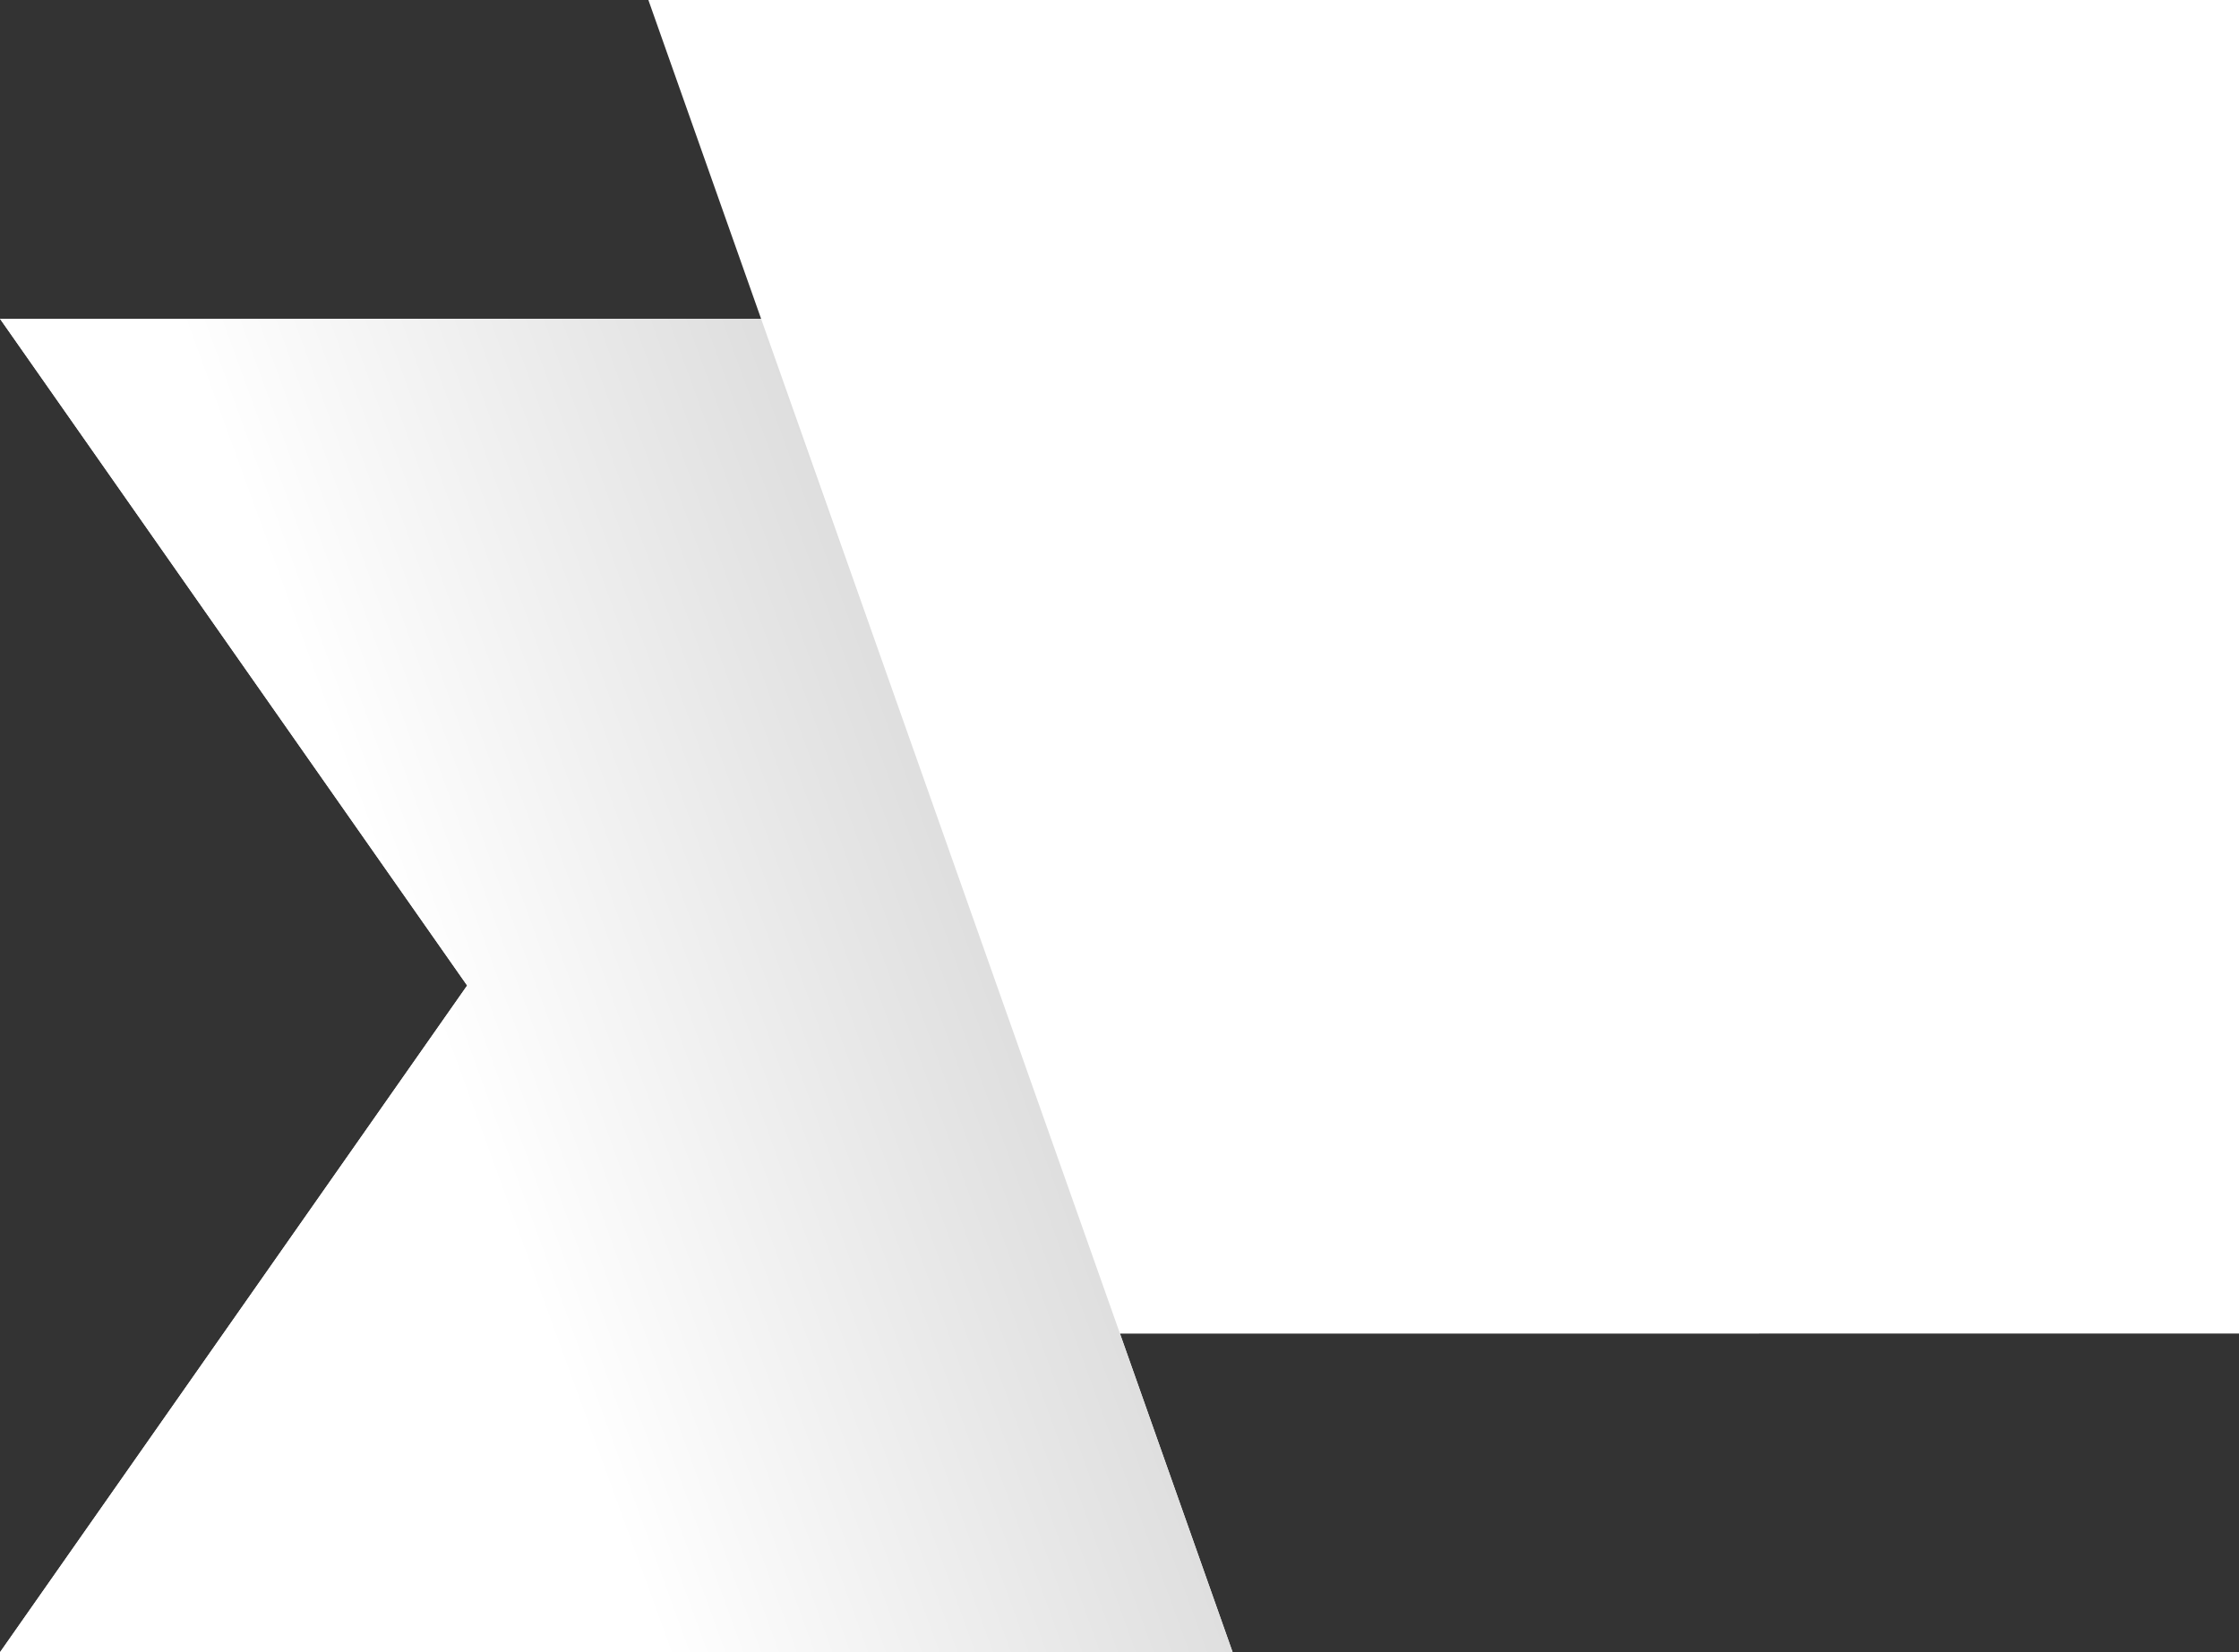
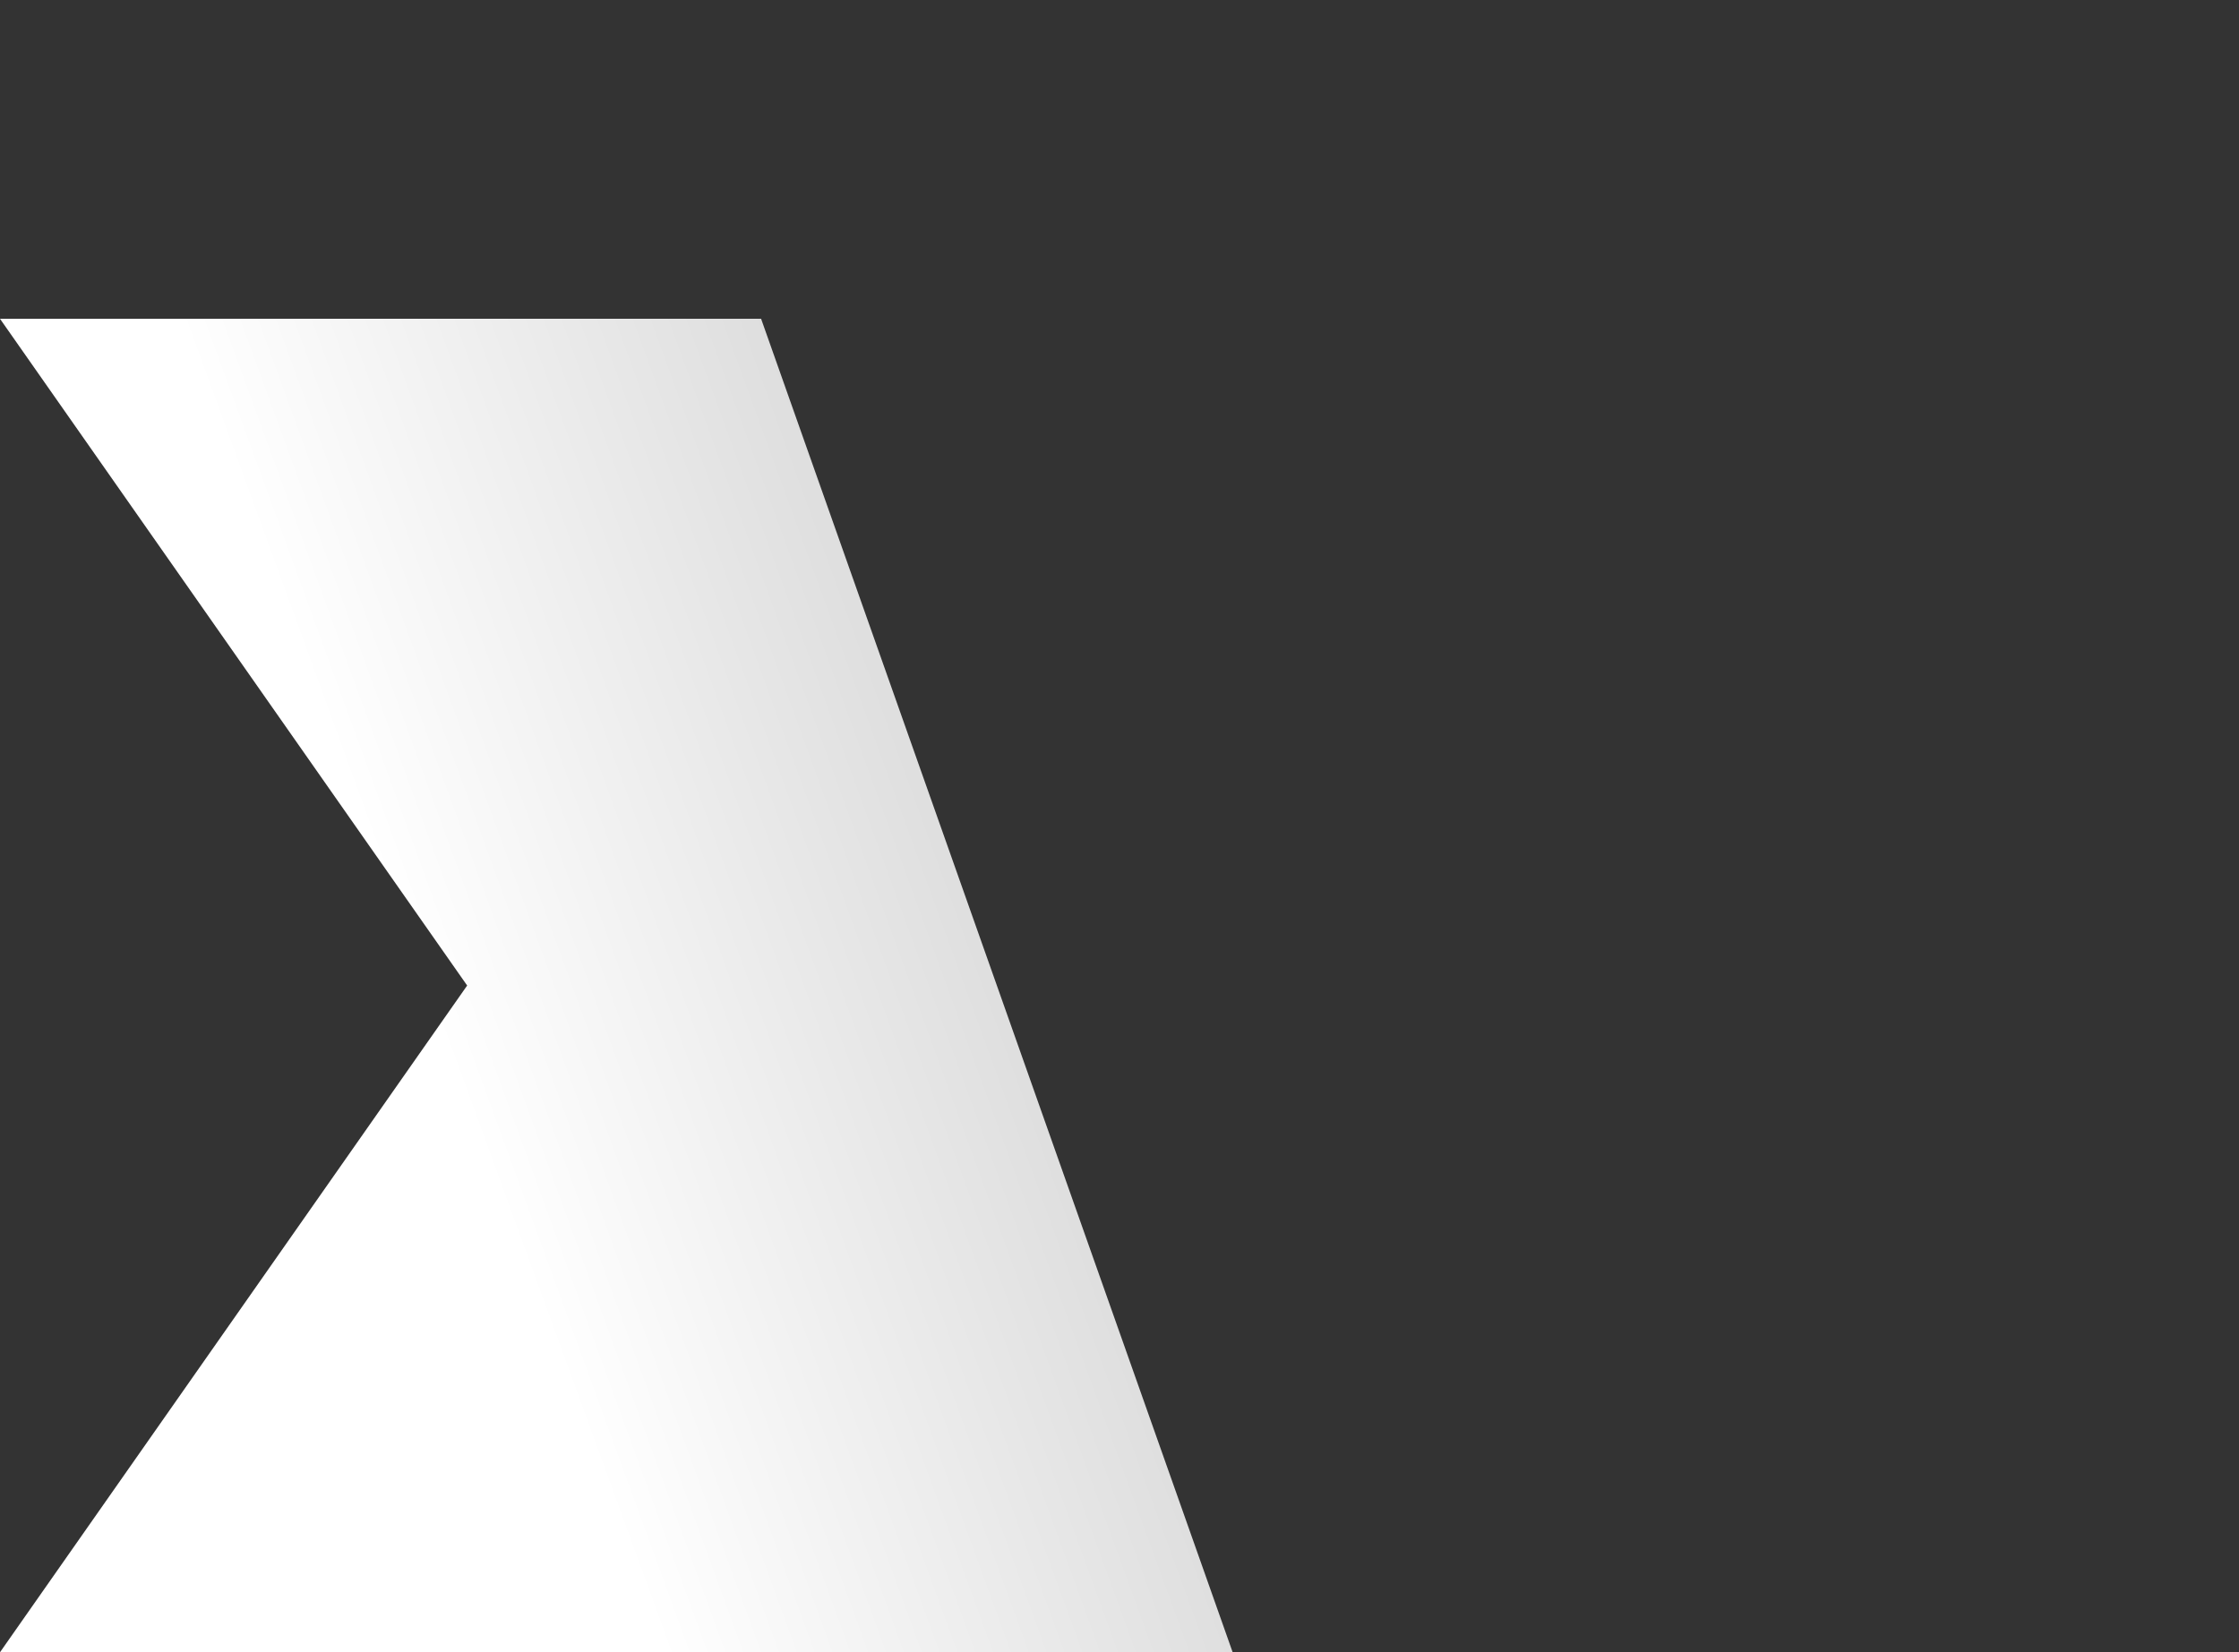
<svg xmlns="http://www.w3.org/2000/svg" version="1.1" id="Reservio_x5F_Logo_x5F_RGB" x="0px" y="0px" viewBox="0 0 305.566 225.547" style="enable-background:new 0 0 305.566 225.547;" xml:space="preserve">
  <rect x="0" y="0" width="305.566" height="225.547" fill="#333333" stroke="none" />
  <style type="text/css">
	.st0{fill:#FFFFFF;}
	.st1{fill:url(#SVGID_1_);}
</style>
  <g id="Reservio_x5F_Logo">
    <g id="Reservio_x5F_Logo_1_">
-       <polygon class="st0" points="305.566,0 88.487,0 103.871,43.516 0,43.516 63.755,134.53 0,225.544 168.227,225.547     152.847,182.046 305.566,182.035   " />
      <g>
        <g>
          <g>
            <g>
              <linearGradient id="SVGID_1_" gradientUnits="userSpaceOnUse" x1="34.686" y1="939.085" x2="137.901" y2="976.652" gradientTransform="matrix(1 0 0 -1 0 1091.606)">
                <stop offset="0.25" style="stop-color:#FFFFFF" />
                <stop offset="1" style="stop-color:#DBDBDB" />
              </linearGradient>
              <polygon class="st1" points="103.871,43.516 0,43.516 63.755,134.53 0,225.544 168.227,225.547 152.847,182.046               " />
            </g>
          </g>
        </g>
      </g>
    </g>
  </g>
</svg>